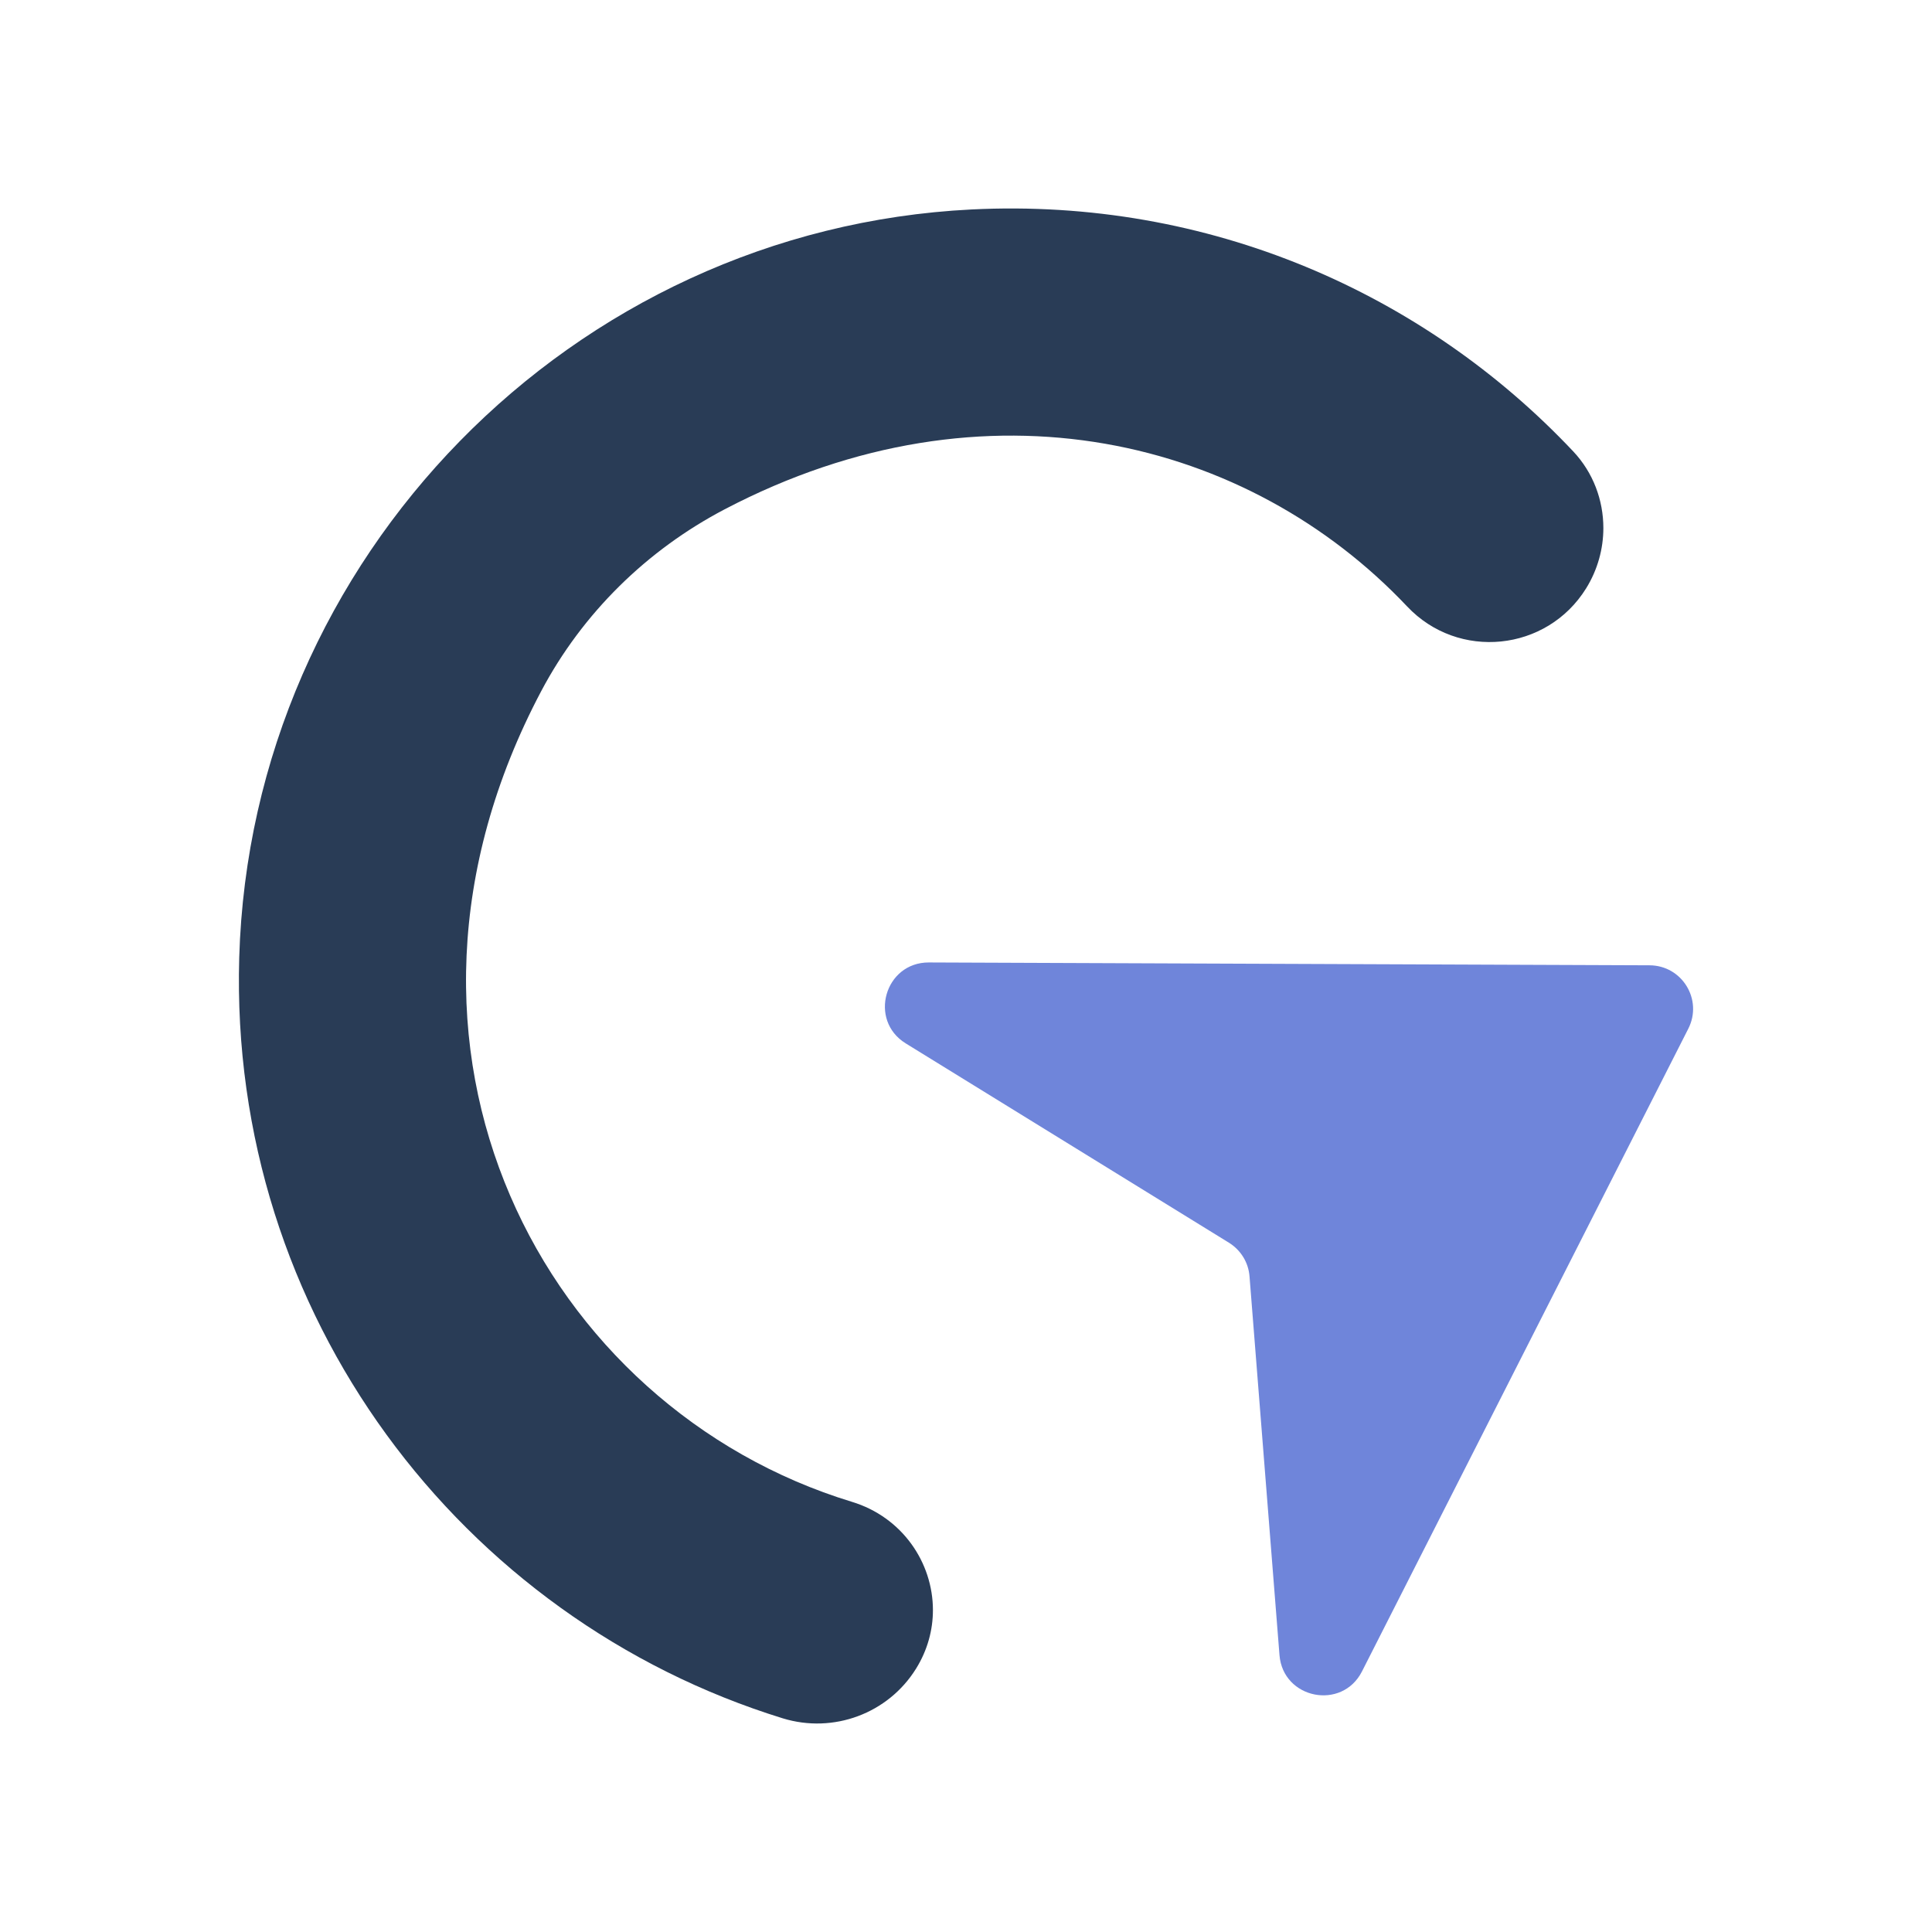
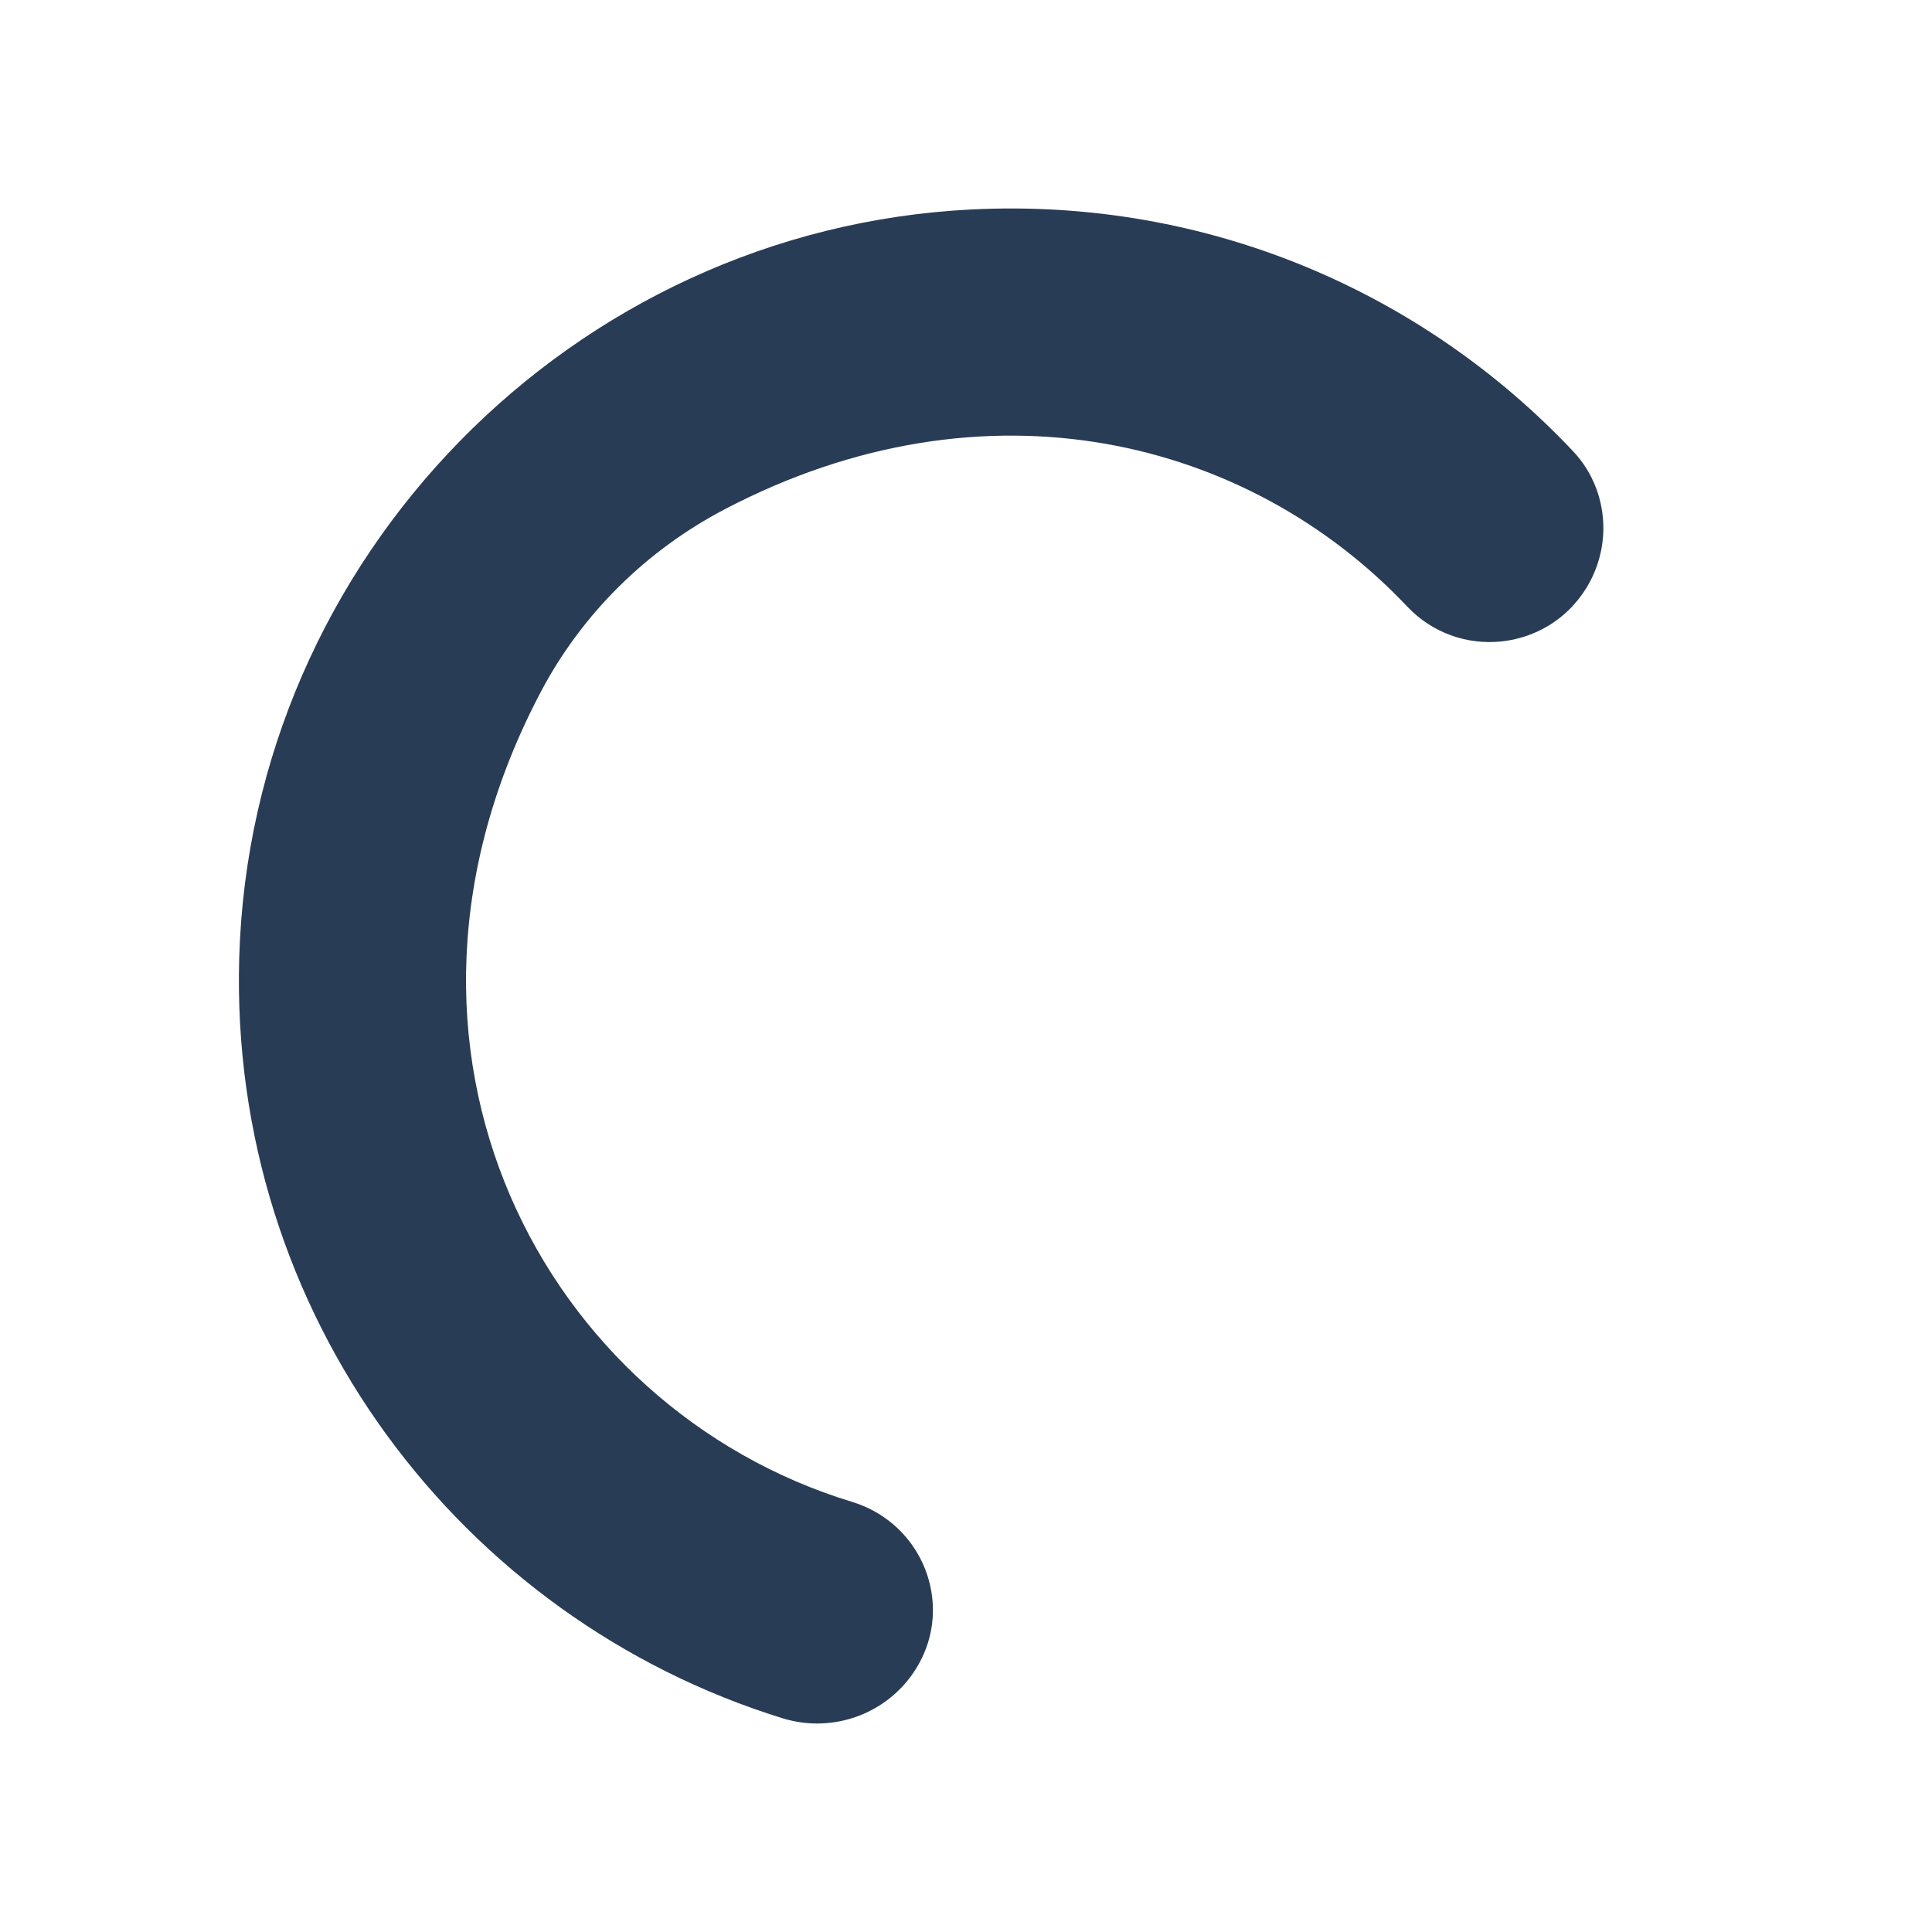
<svg xmlns="http://www.w3.org/2000/svg" id="katman_1" viewBox="0 0 1080 1080">
  <defs>
    <style>
      .cls-1 {
        fill: #293c56;
      }

      .cls-2 {
        fill: #6f85da;
      }
    </style>
  </defs>
  <path class="cls-1" d="M896.29,295.17c0,11.59-3.19,23.32-9.62,33.7-21.98,35.42-71.48,40.45-100.08,10.13-88.3-93.46-235.01-131.04-381.53-54.28-43.51,22.81-79.44,58.1-102.44,101.48-106.01,200.16,1.53,400.9,173.6,453.33,28.09,8.54,45.29,33.89,45.29,60.52,0,11.08-2.99,22.36-9.43,32.74-15.61,25.1-46.19,36.44-74.47,27.78-179.96-55.6-309.68-225.72-303.88-425.28,6.49-223.5,186.07-407.1,409.39-418.2,132.66-6.6,252.97,46.77,336.35,135.27,11.15,11.85,16.82,27.27,16.82,42.81Z" />
-   <path class="cls-2" d="M943.75,575.09l-182.39,359.24c-11.15,21.98-44.15,15.42-46.12-9.11l-16.75-211.69c-.57-7.71-4.84-14.72-11.53-18.86l-180.67-111.42c-20.96-12.93-11.72-45.29,12.93-45.23l402.87,1.59c18.22.06,29.94,19.24,21.66,35.48Z" />
</svg>